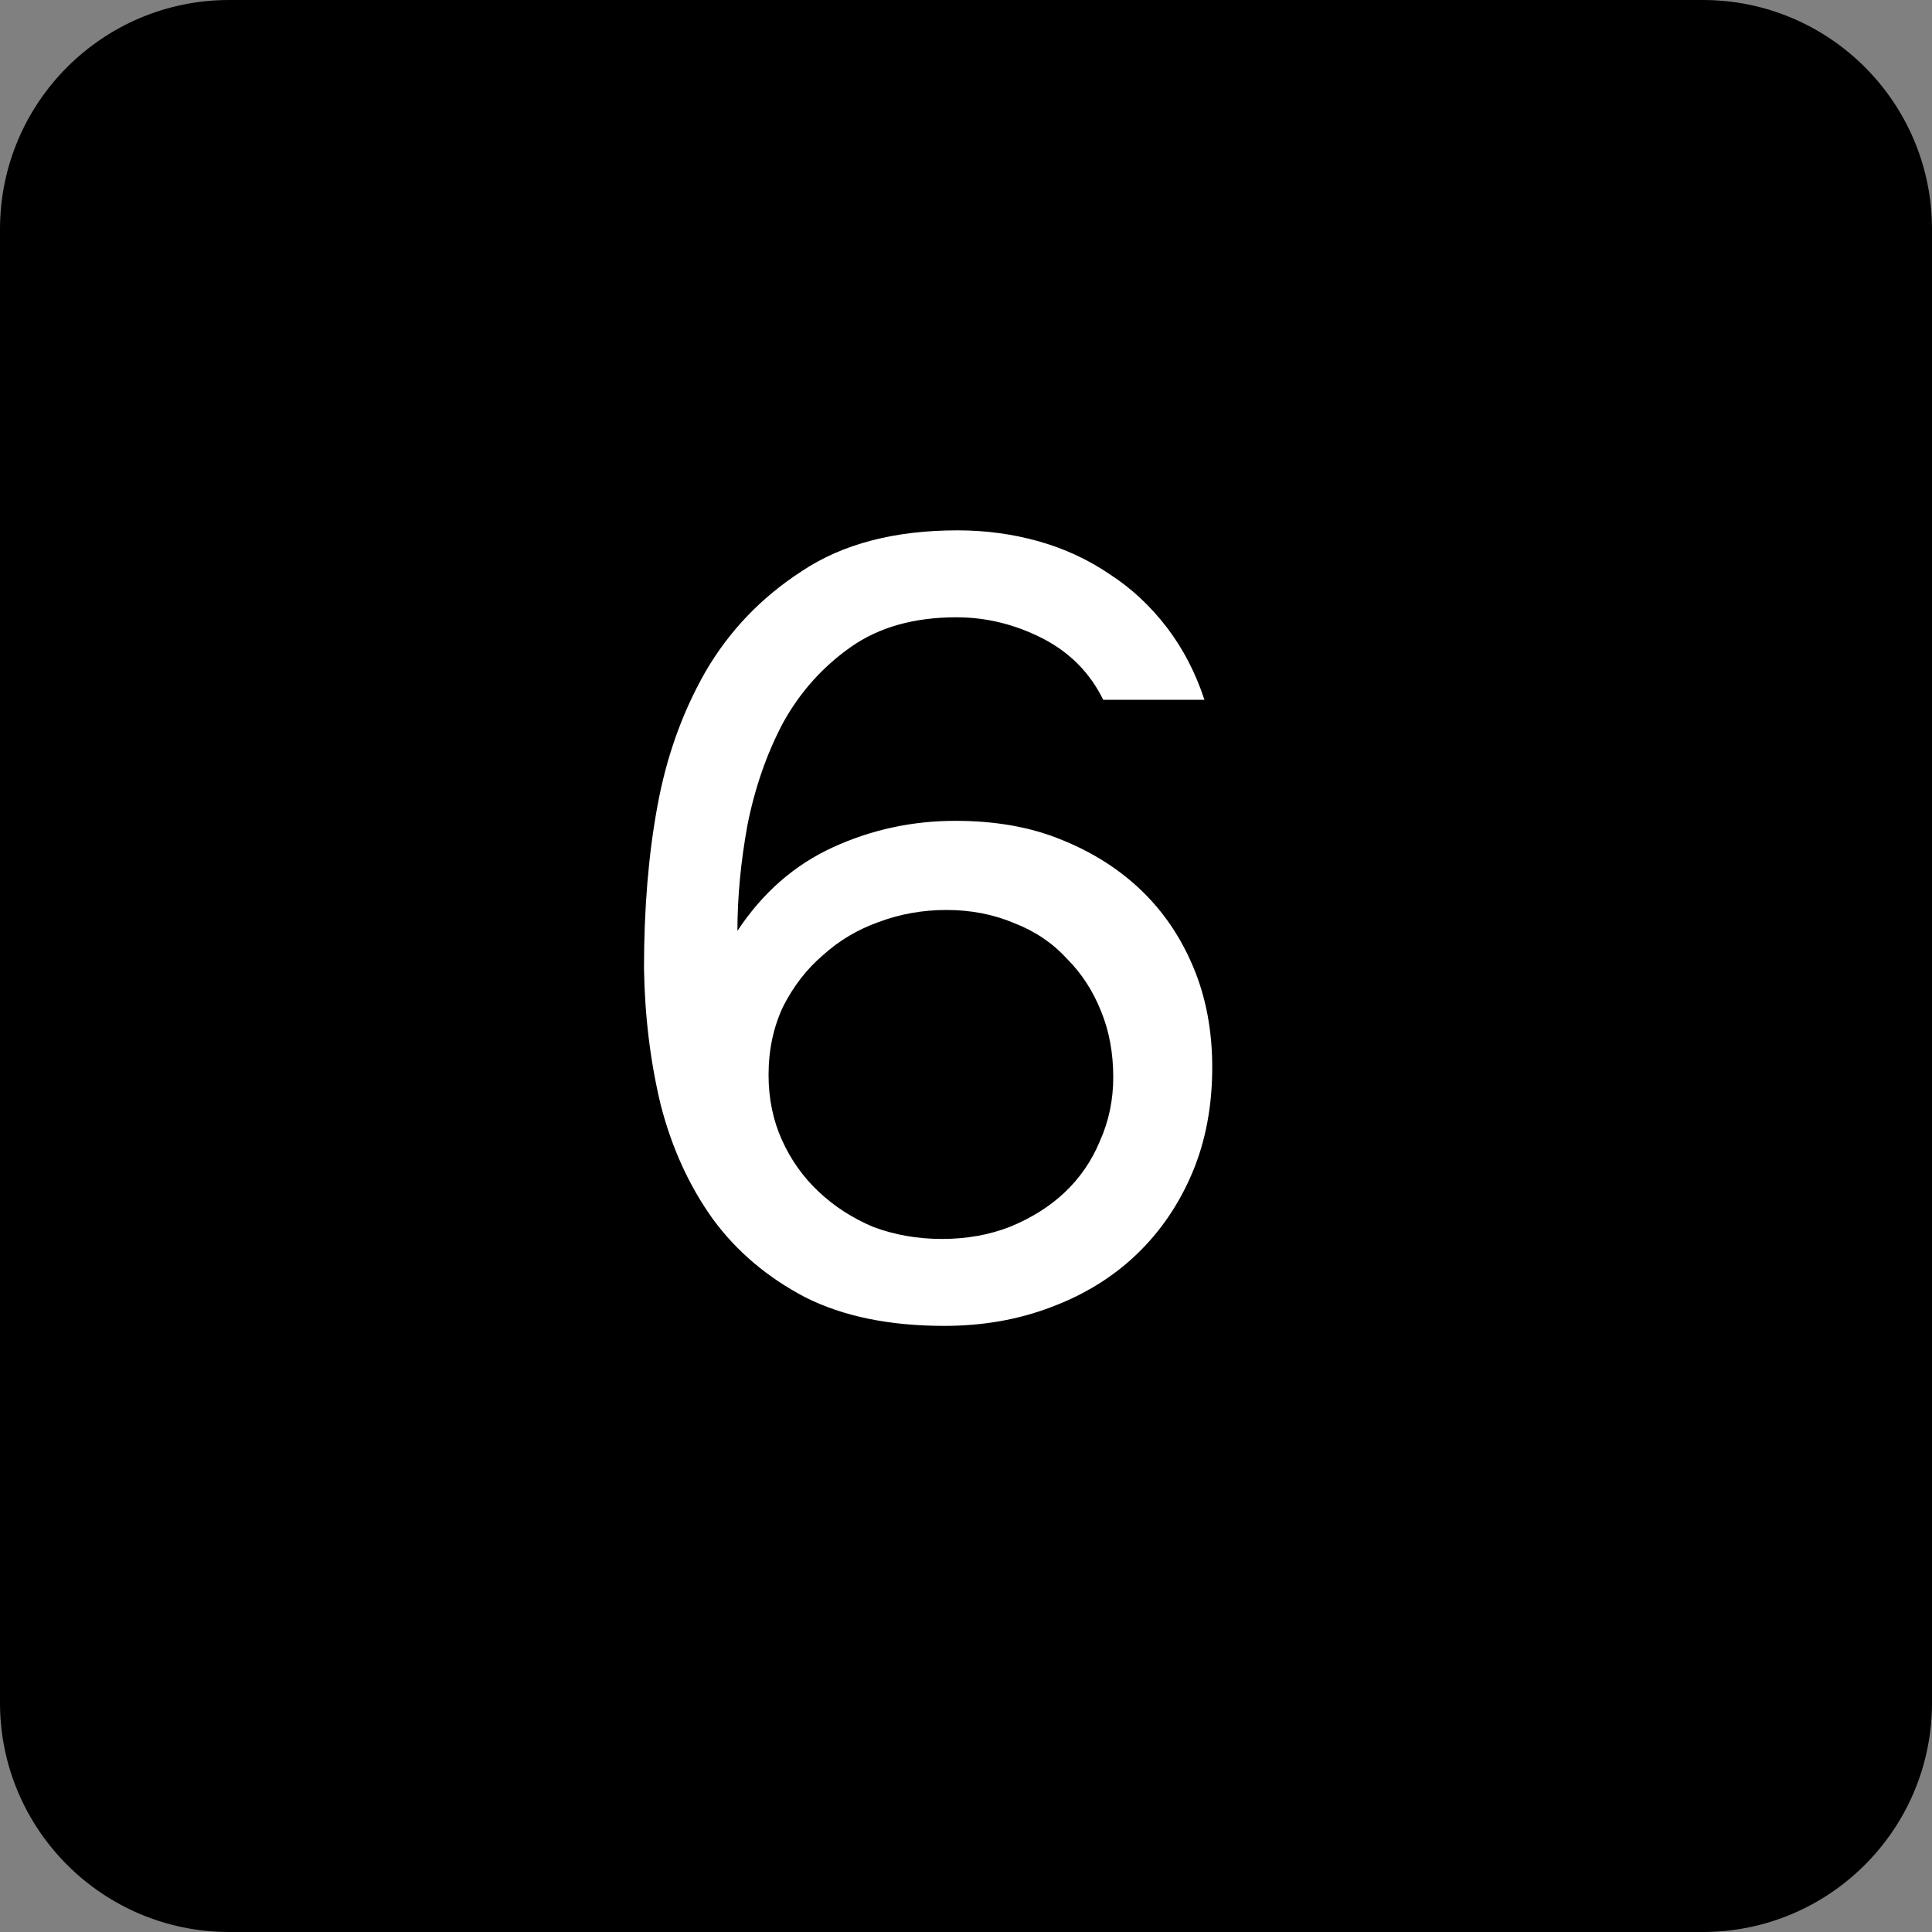
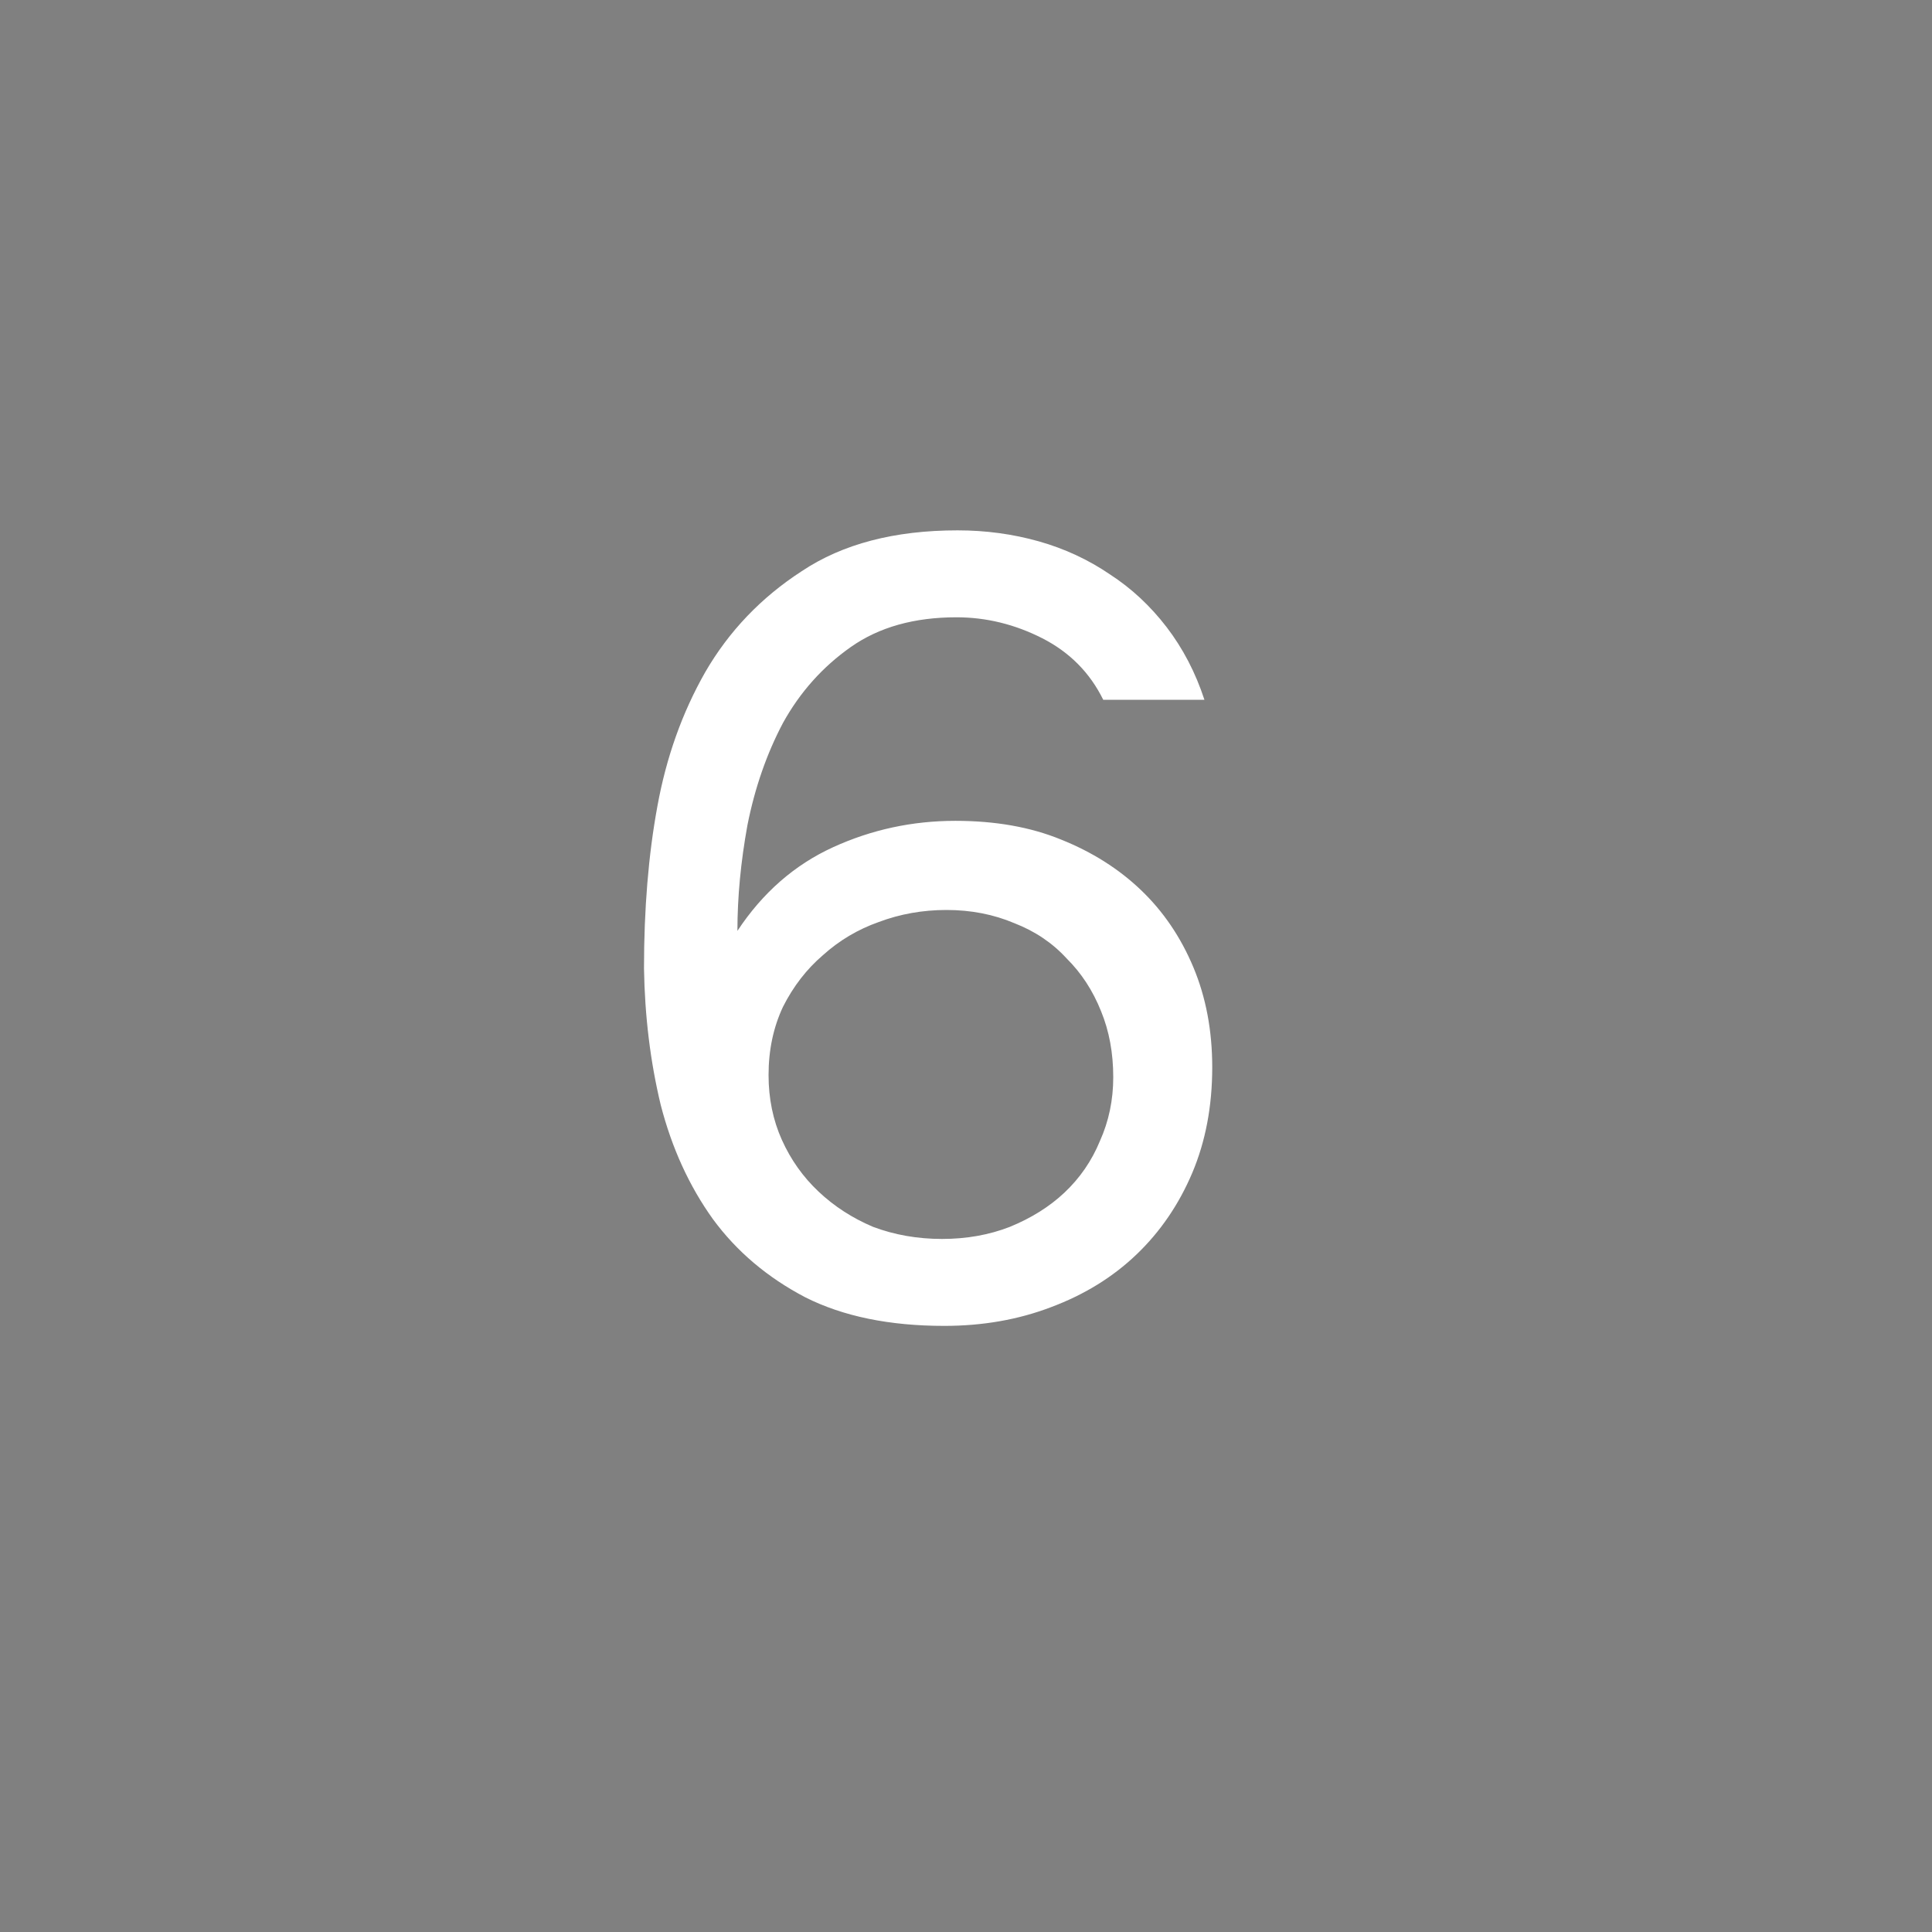
<svg xmlns="http://www.w3.org/2000/svg" width="51" height="51" viewBox="0 0 51 51" fill="none">
  <rect x="0" y="0" width="51" height="51" fill="#808080" stroke="none" />
-   <path d="M0 6.051C0 2.709 2.709 0 6.051 0H44.949C48.291 0 51 2.709 51 6.051V44.949C51 48.291 48.291 51 44.949 51H6.051C2.709 51 0 48.291 0 44.949V6.051Z" fill="black" />
  <path d="M19.466 24.573C20.131 23.566 20.973 22.83 21.99 22.365C23.008 21.9 24.084 21.668 25.219 21.668C26.276 21.668 27.206 21.833 28.008 22.162C28.83 22.491 29.534 22.936 30.121 23.498C30.708 24.059 31.168 24.737 31.501 25.531C31.834 26.325 32 27.206 32 28.174C32 29.201 31.824 30.13 31.472 30.963C31.119 31.795 30.63 32.512 30.004 33.112C29.378 33.712 28.624 34.177 27.744 34.506C26.883 34.835 25.943 35 24.926 35C23.477 35 22.254 34.748 21.256 34.245C20.258 33.722 19.446 33.035 18.82 32.183C18.194 31.311 17.734 30.304 17.44 29.162C17.166 28.019 17.02 26.819 17 25.56C17 23.992 17.117 22.569 17.352 21.291C17.587 19.993 18.008 18.812 18.614 17.747C19.241 16.663 20.092 15.772 21.168 15.075C22.245 14.358 23.614 14 25.278 14C26.021 14 26.736 14.097 27.421 14.29C28.106 14.484 28.732 14.775 29.299 15.162C29.867 15.53 30.366 15.995 30.797 16.556C31.227 17.118 31.56 17.757 31.794 18.473H29.123C28.771 17.757 28.233 17.214 27.509 16.846C26.785 16.479 26.031 16.295 25.248 16.295C24.133 16.295 23.203 16.556 22.46 17.079C21.716 17.602 21.119 18.27 20.669 19.083C20.239 19.896 19.926 20.797 19.73 21.784C19.554 22.752 19.466 23.682 19.466 24.573ZM29.387 28.436C29.387 27.797 29.28 27.216 29.065 26.693C28.849 26.151 28.546 25.686 28.155 25.299C27.783 24.892 27.323 24.582 26.775 24.369C26.227 24.137 25.63 24.021 24.984 24.021C24.358 24.021 23.761 24.127 23.194 24.34C22.646 24.534 22.157 24.824 21.726 25.212C21.296 25.579 20.943 26.035 20.669 26.577C20.415 27.119 20.288 27.719 20.288 28.378C20.288 28.997 20.405 29.569 20.64 30.091C20.875 30.614 21.198 31.069 21.609 31.456C22.02 31.844 22.499 32.154 23.047 32.386C23.614 32.599 24.221 32.705 24.867 32.705C25.513 32.705 26.11 32.599 26.657 32.386C27.225 32.154 27.704 31.853 28.096 31.485C28.507 31.098 28.82 30.643 29.035 30.12C29.27 29.598 29.387 29.036 29.387 28.436Z" fill="white" />
</svg>